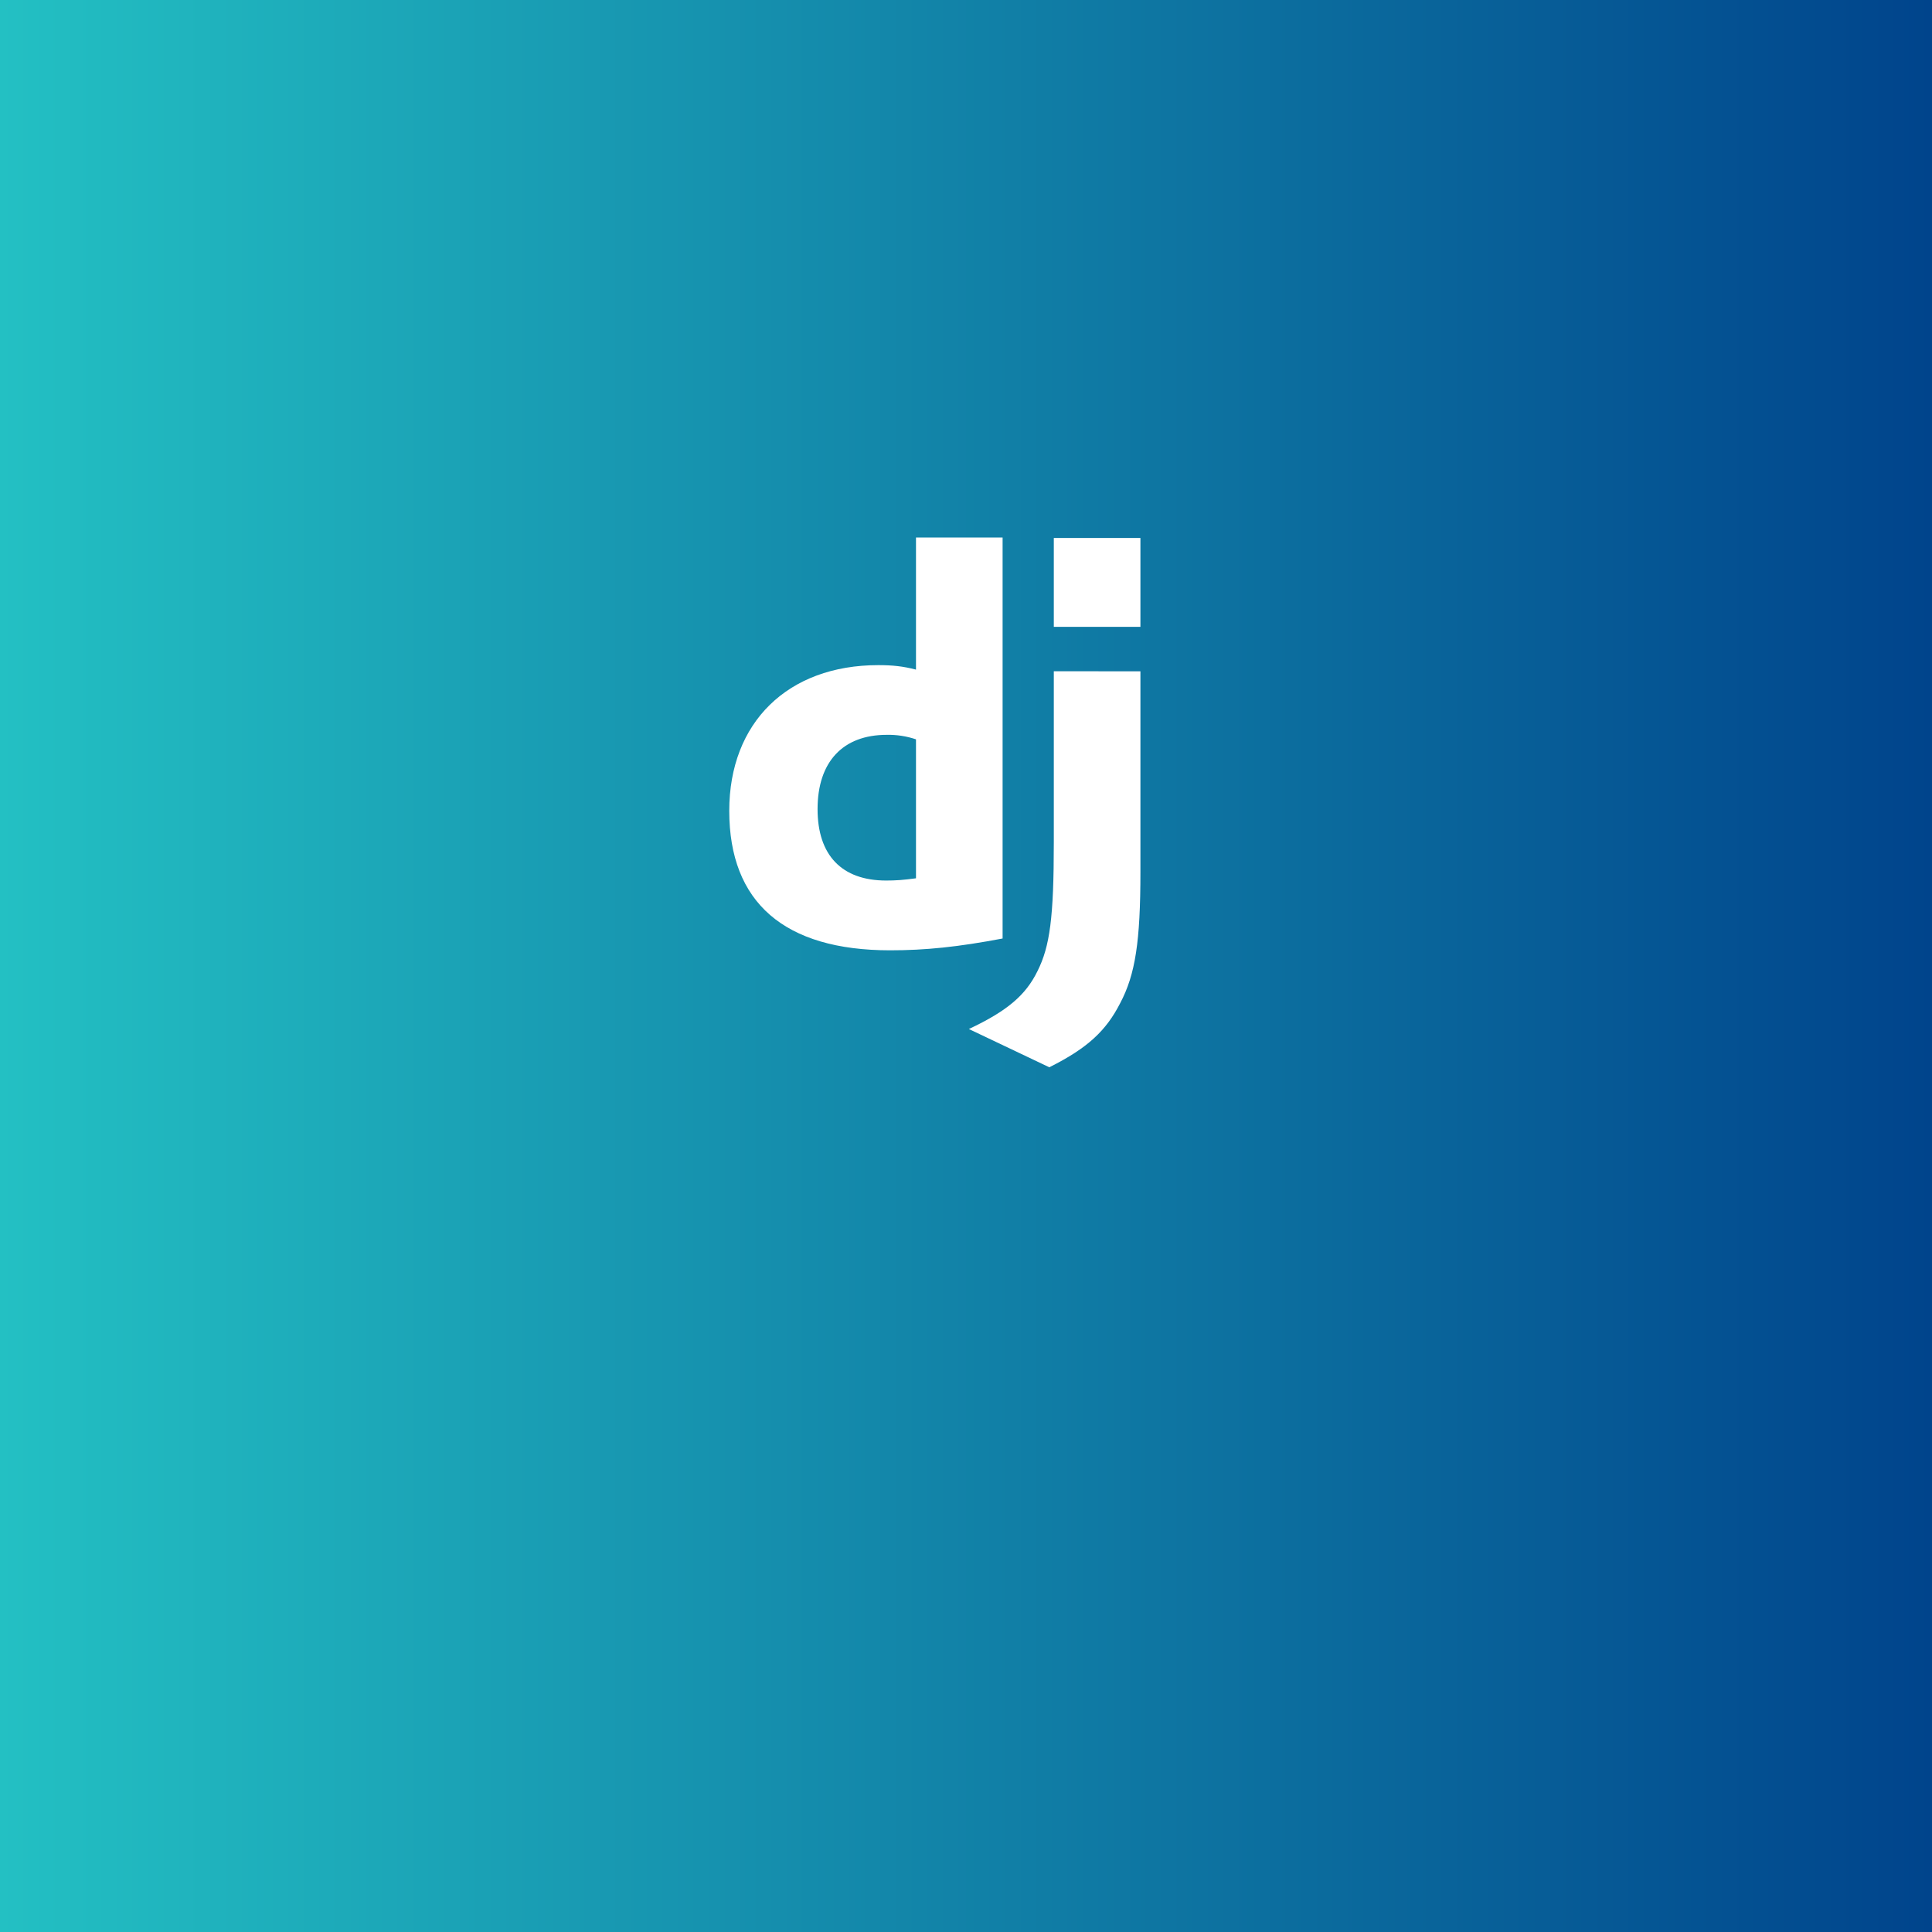
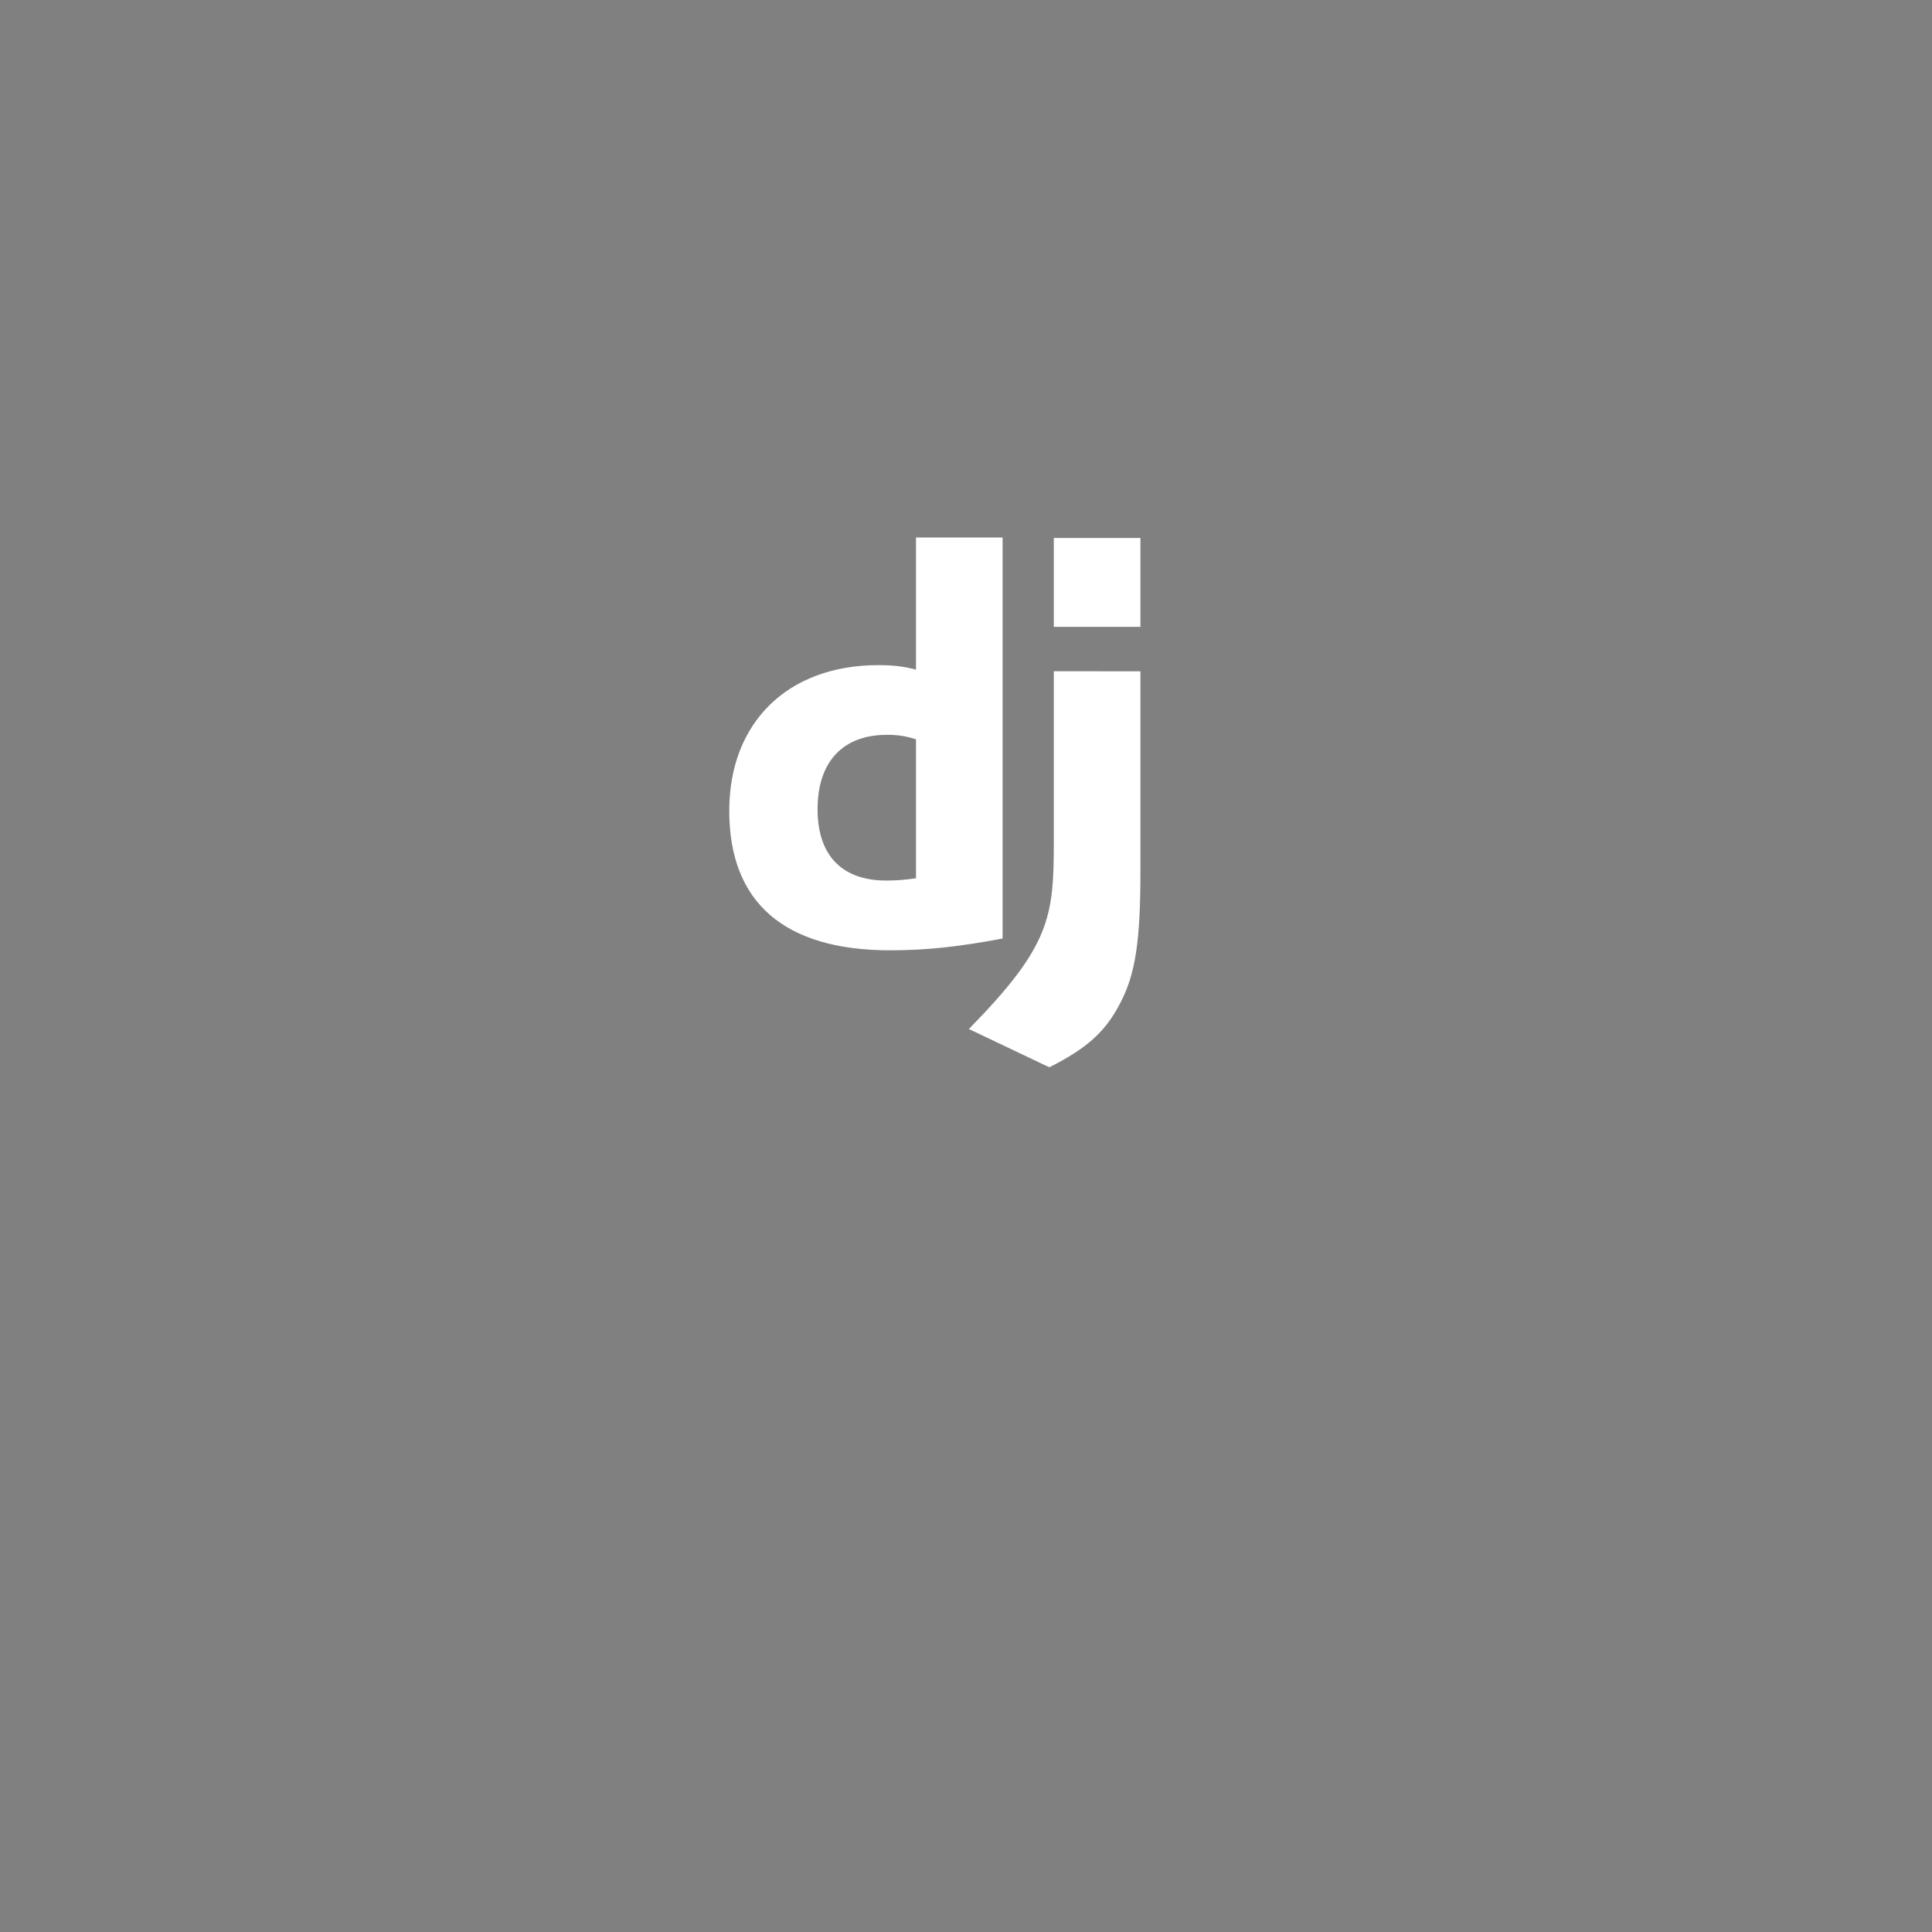
<svg xmlns="http://www.w3.org/2000/svg" width="496" height="496" viewBox="0 0 496 496" fill="none">
  <rect x="0" y="0" width="496" height="496" fill="#808080" stroke="none" />
-   <rect width="496" height="496" fill="url(#paint0_linear_3122_24660)" />
-   <path d="M235.161 138H257.397V240.941C245.99 243.105 237.614 243.972 228.519 243.972C201.37 243.972 187.221 231.698 187.221 208.159C187.221 185.481 202.237 170.759 225.488 170.759C229.097 170.759 231.84 171.042 235.161 171.909V138ZM235.161 189.81C232.744 188.994 230.203 188.603 227.652 188.654C216.387 188.654 209.893 195.585 209.893 207.723C209.893 219.566 216.104 226.06 227.511 226.06C229.964 226.06 231.987 225.918 235.161 225.482V189.81ZM292.779 172.34V223.895C292.779 241.655 291.482 250.177 287.583 257.538C283.973 264.616 279.208 269.093 269.387 274L248.738 264.18C258.558 259.561 263.324 255.51 266.356 249.305C269.535 242.952 270.543 235.586 270.543 216.24V172.334L292.779 172.34ZM270.543 138.119H292.779V160.933H270.543V138.119Z" fill="white" />
+   <path d="M235.161 138H257.397V240.941C245.99 243.105 237.614 243.972 228.519 243.972C201.37 243.972 187.221 231.698 187.221 208.159C187.221 185.481 202.237 170.759 225.488 170.759C229.097 170.759 231.84 171.042 235.161 171.909V138ZM235.161 189.81C232.744 188.994 230.203 188.603 227.652 188.654C216.387 188.654 209.893 195.585 209.893 207.723C209.893 219.566 216.104 226.06 227.511 226.06C229.964 226.06 231.987 225.918 235.161 225.482V189.81ZM292.779 172.34V223.895C292.779 241.655 291.482 250.177 287.583 257.538C283.973 264.616 279.208 269.093 269.387 274L248.738 264.18C269.535 242.952 270.543 235.586 270.543 216.24V172.334L292.779 172.34ZM270.543 138.119H292.779V160.933H270.543V138.119Z" fill="white" />
  <defs>
    <linearGradient id="paint0_linear_3122_24660" x1="0" y1="248" x2="496" y2="248" gradientUnits="userSpaceOnUse">
      <stop stop-color="#23C0C3" />
      <stop offset="1" stop-color="#00448C" />
    </linearGradient>
  </defs>
</svg>